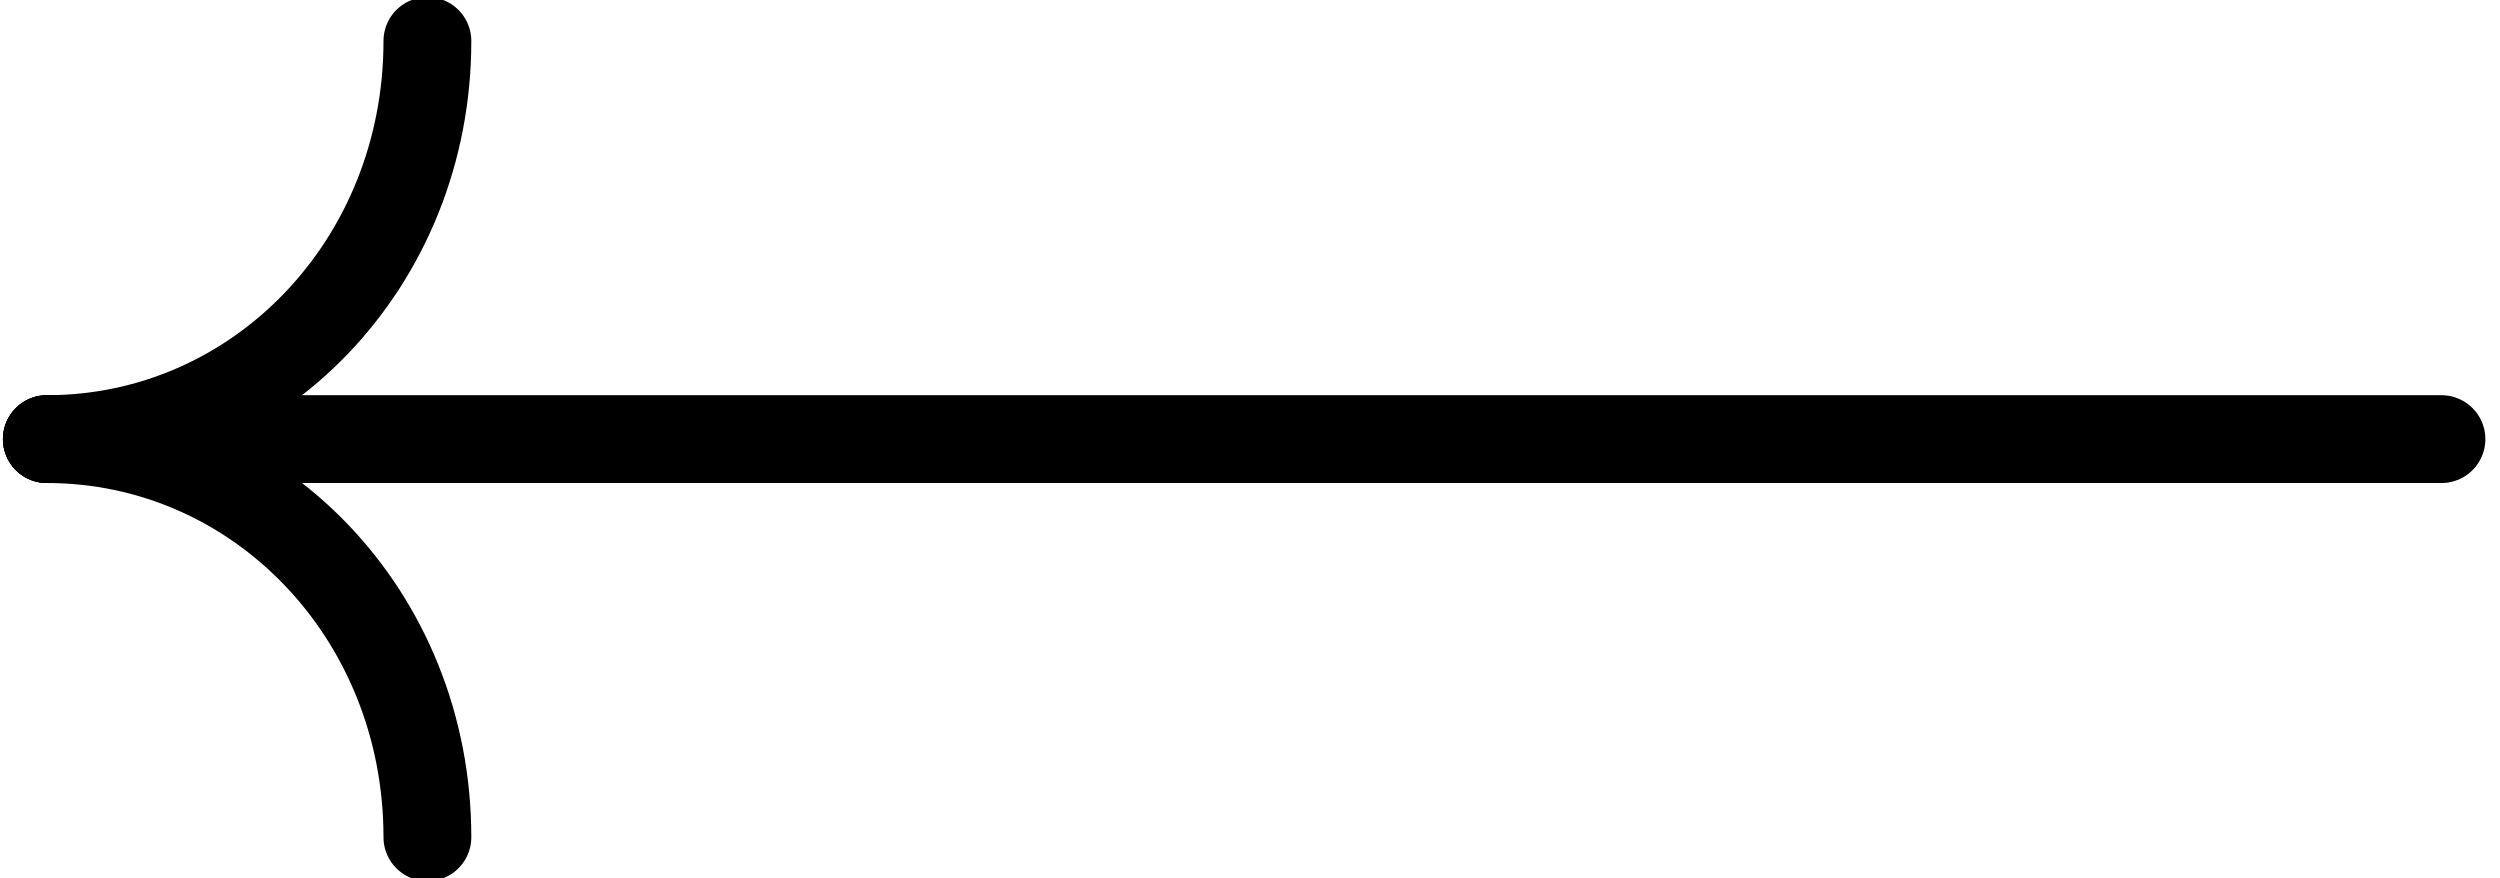
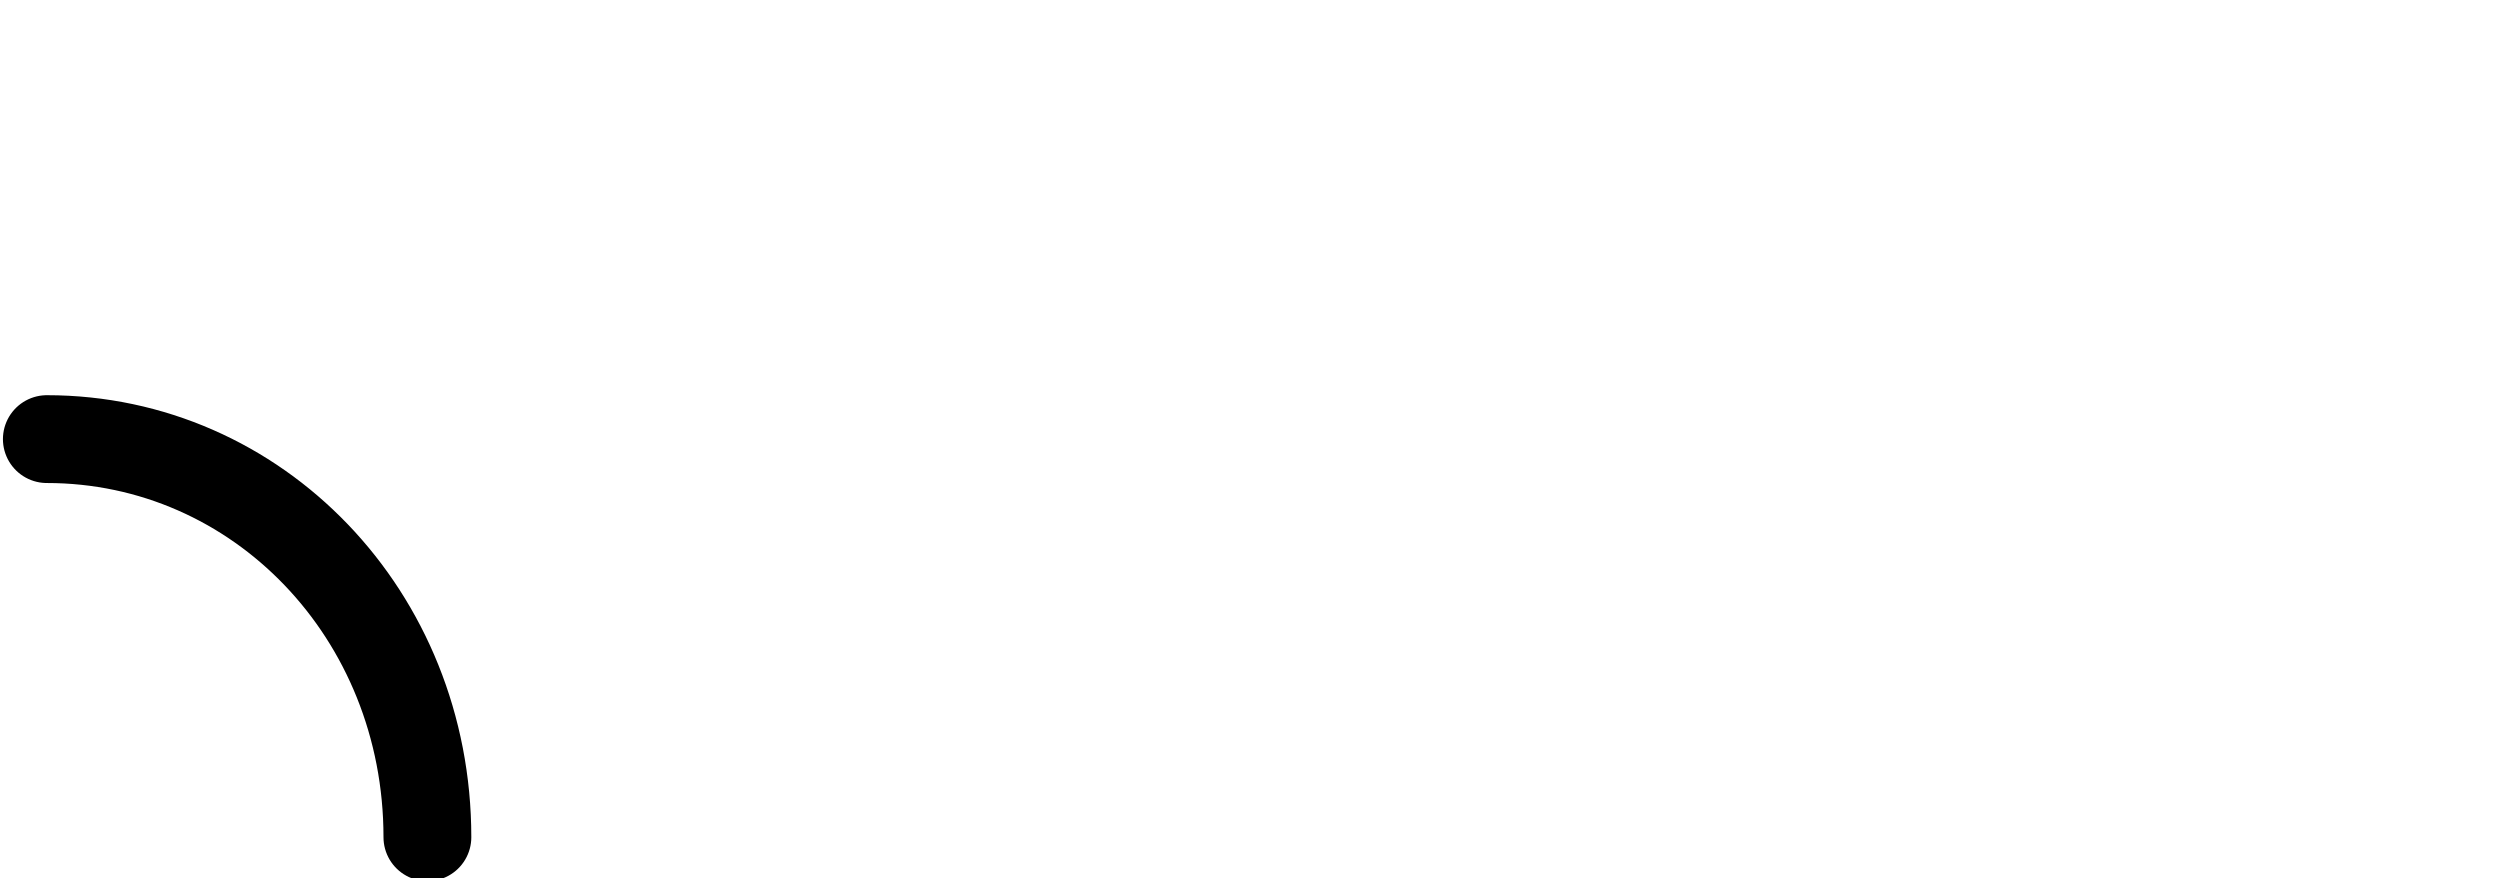
<svg xmlns="http://www.w3.org/2000/svg" version="1.1" id="Calque_1" x="0px" y="0px" viewBox="0 0 42.7 15" style="enable-background:new 0 0 42.7 15;" xml:space="preserve">
  <style type="text/css">
	.st0{fill:none;stroke:#000000;stroke-width:1.5;stroke-linecap:round;stroke-miterlimit:10;}
</style>
  <g>
    <g id="fleche-menu">
      <g>
-         <path class="st0" d="M0.8,7.5h40.9" />
-         <path class="st0" d="M0.8,7.5c3.6,0,6.5-3,6.5-6.8" />
        <path class="st0" d="M0.8,7.5c3.6,0,6.5,3,6.5,6.8" />
      </g>
    </g>
  </g>
</svg>